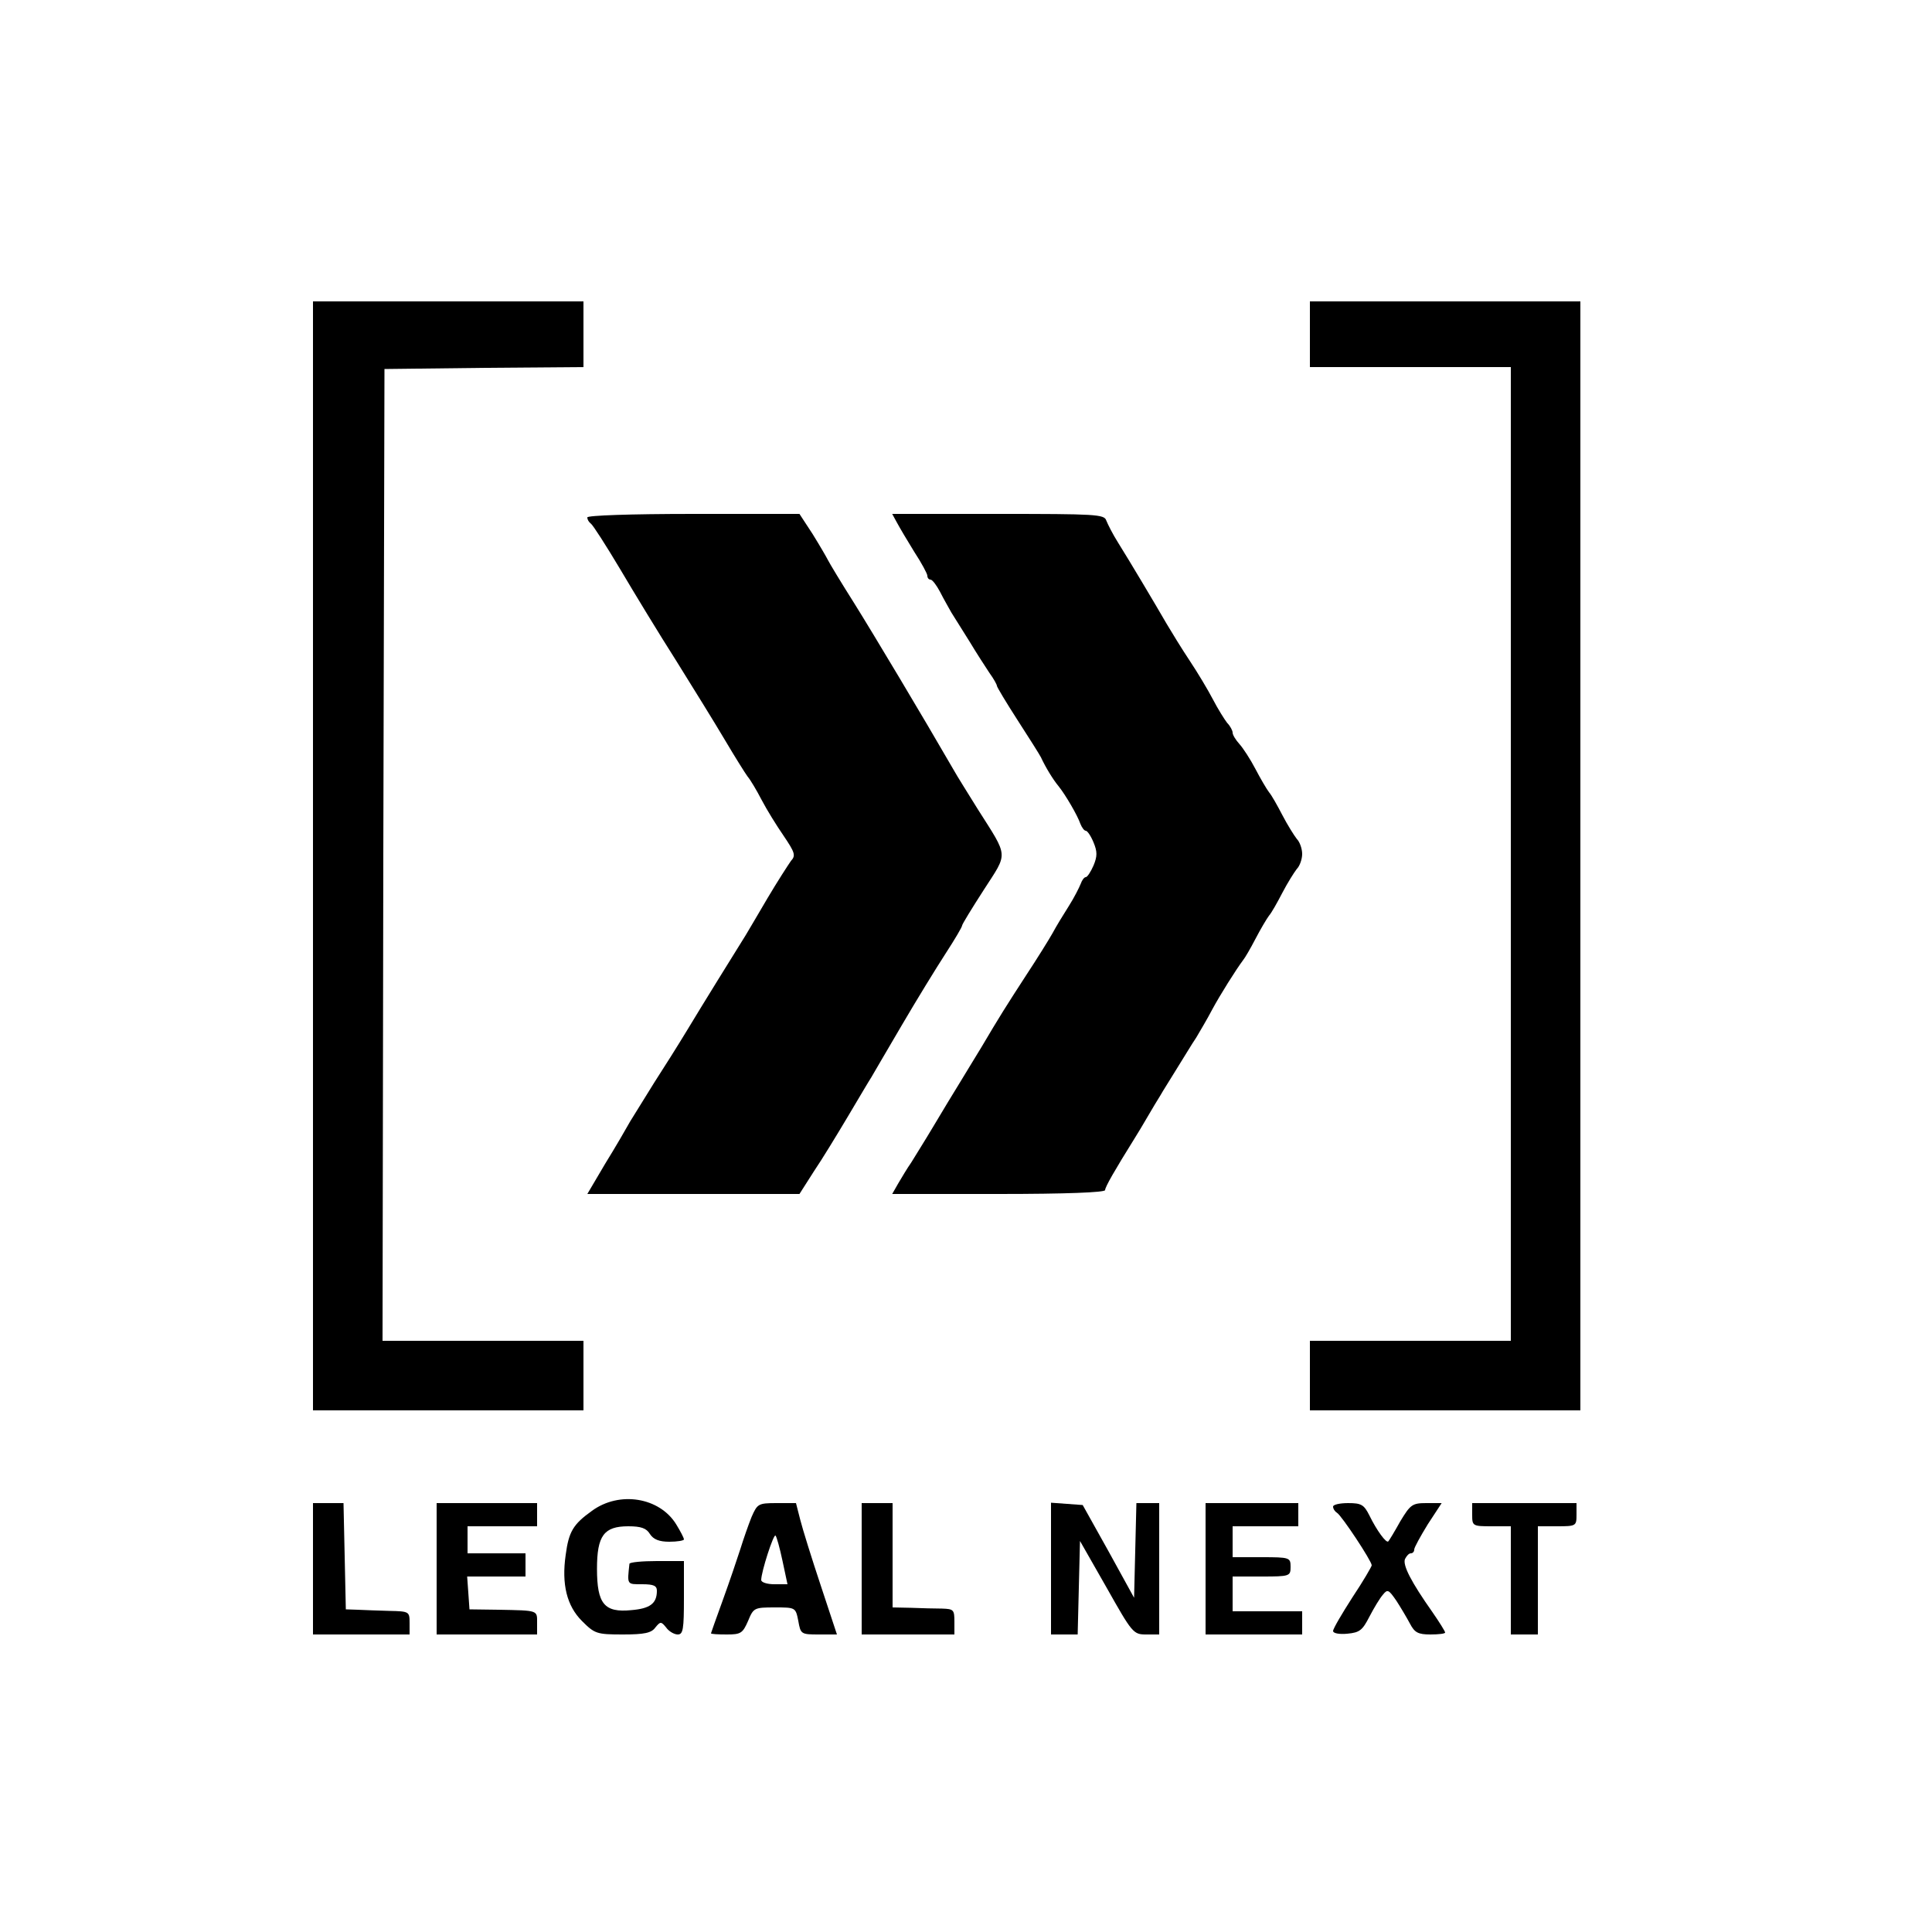
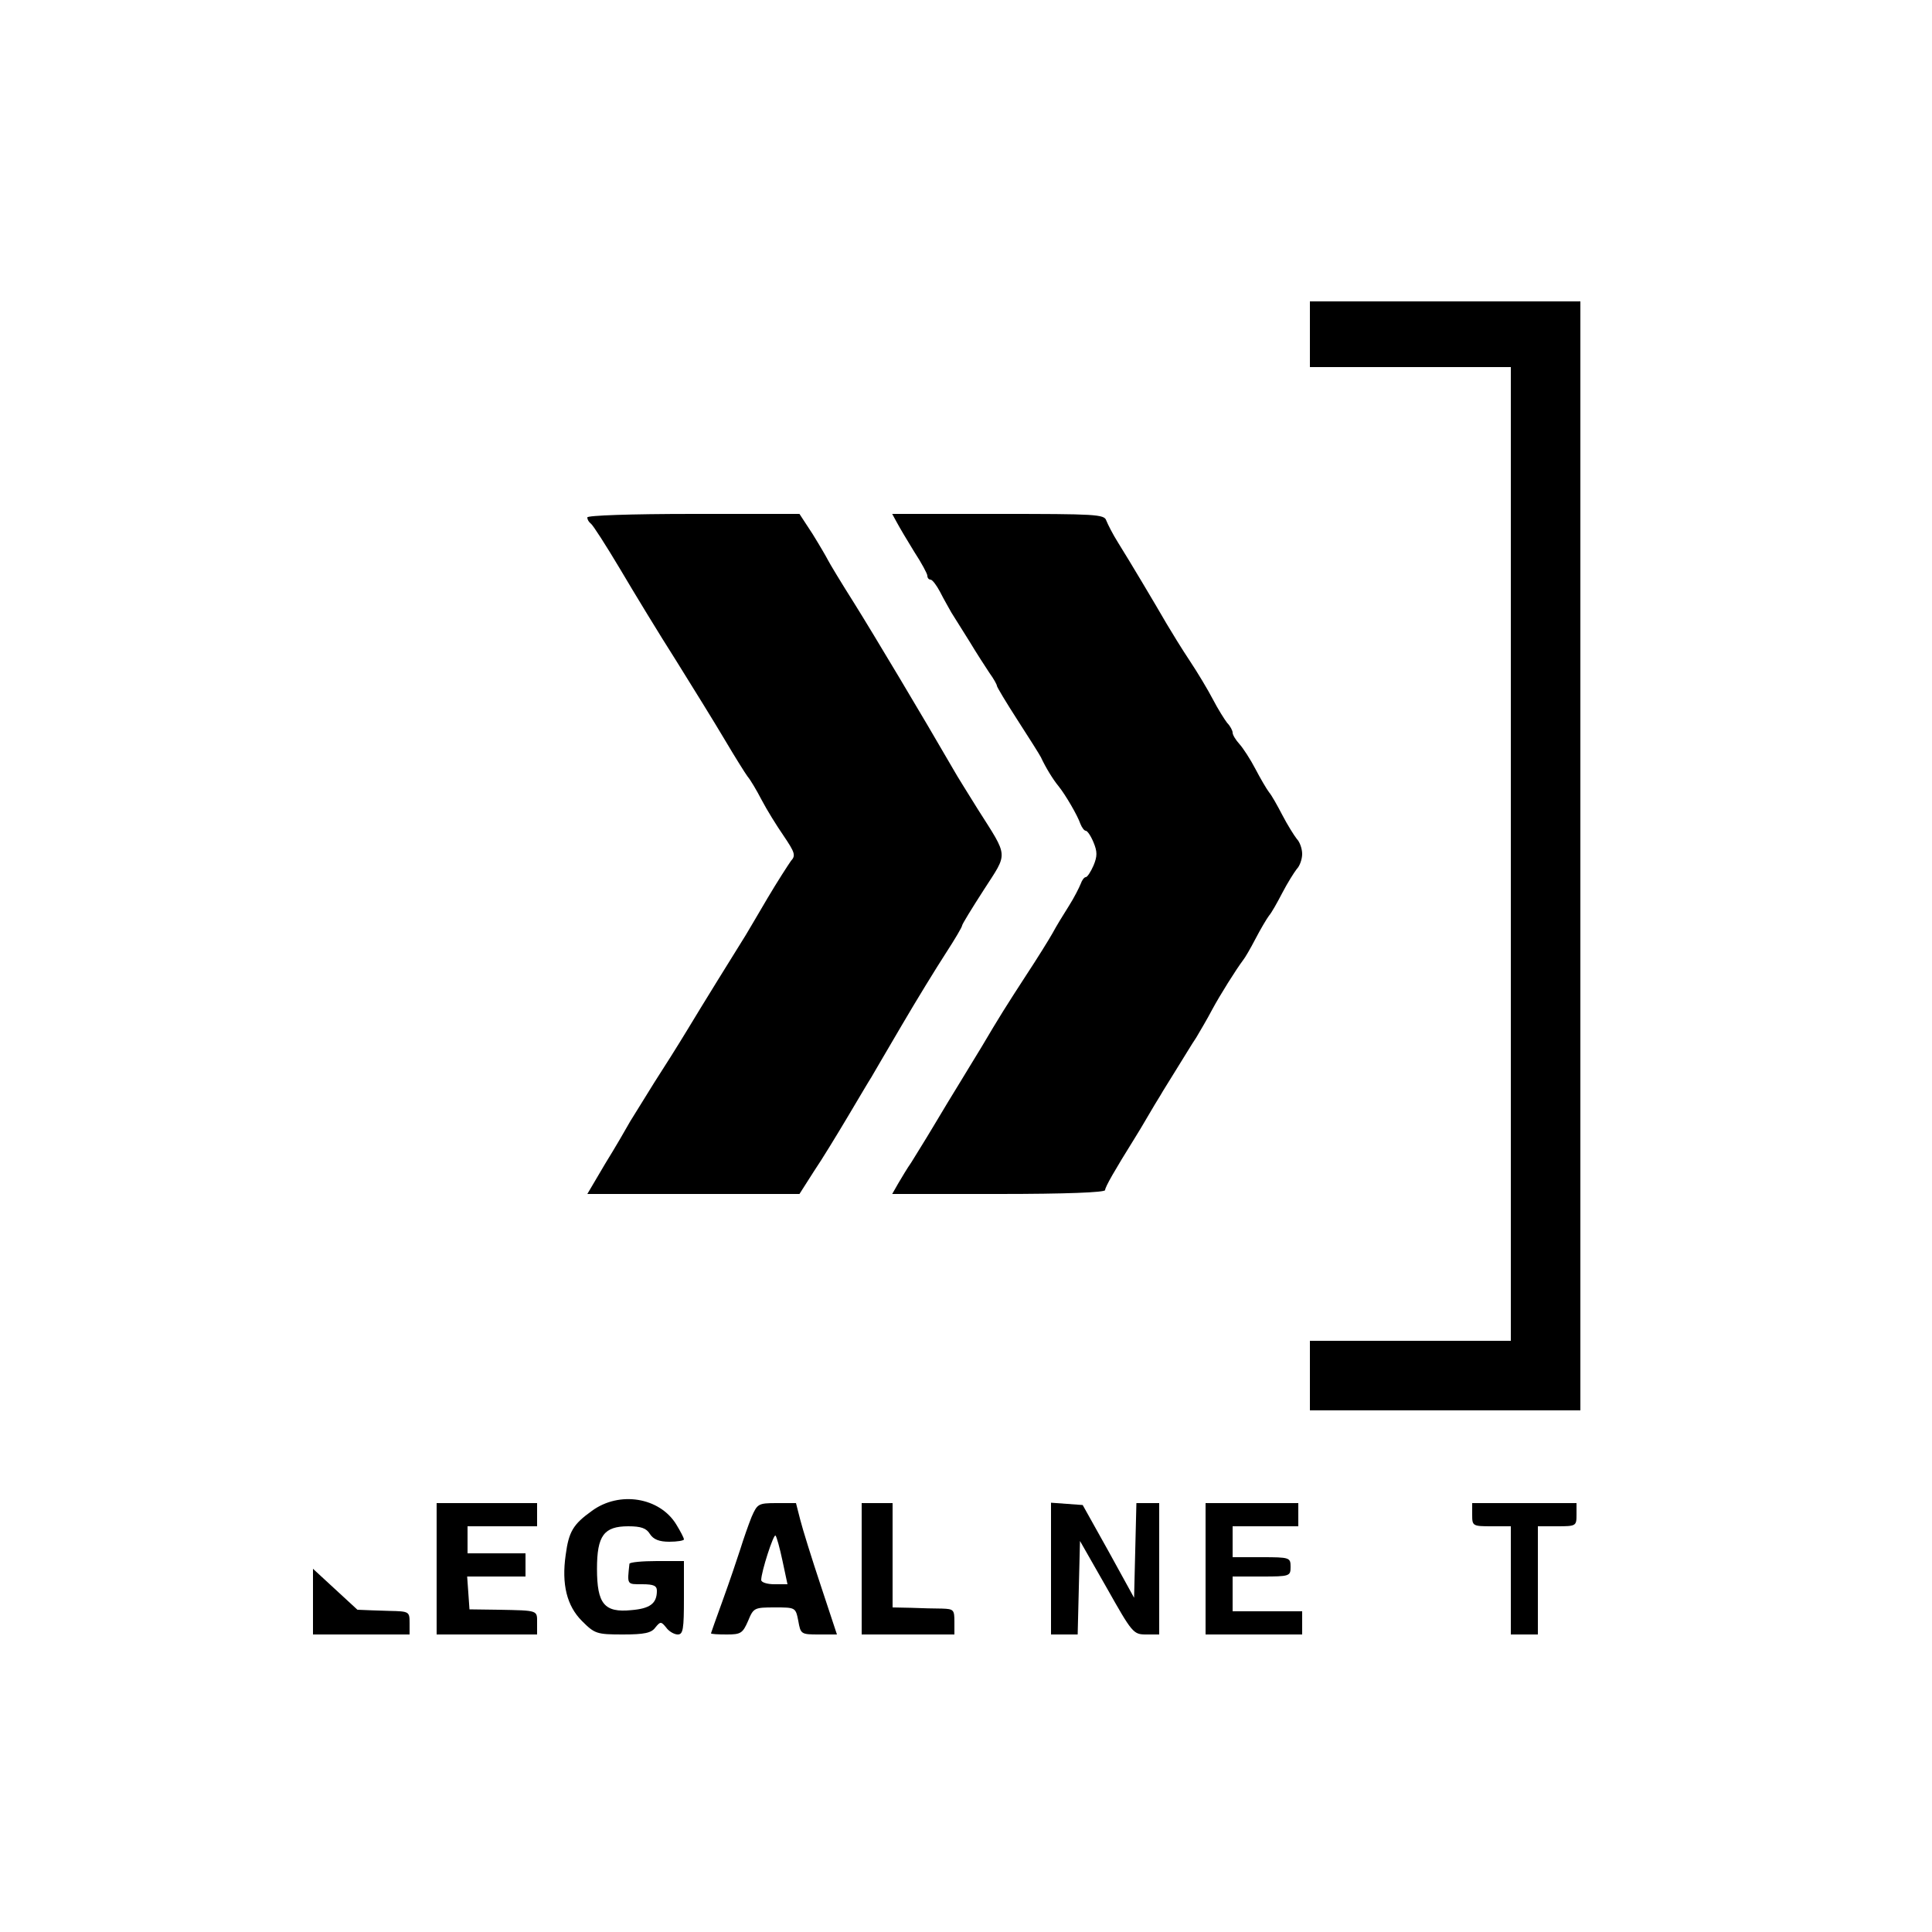
<svg xmlns="http://www.w3.org/2000/svg" version="1.0" width="500pt" height="500pt" viewBox="0 0 500 500" preserveAspectRatio="xMidYMid meet">
  <g transform="translate(0,500) scale(0.1,-0.1)" fill="#000000" stroke="none">
-     <path d="M810 2785 l0 -1435 350 0 350 0 0 90 0 90 -260 0 -260 0 2 1258 3 1257 258 3 257 2 0 85 0 85 -350 0 -350 0 0 -1435z" />
    <path d="M3390 4135 l0 -85 260 0 260 0 0 -1260 0 -1260 -260 0 -260 0 0 -90 0 -90 350 0 350 0 0 1435 0 1435 -350 0 -350 0 0 -85z" />
    <path d="M1520 3661 c0 -6 4 -12 9 -16 5 -3 39 -56 76 -118 36 -61 101 -168 145 -237 43 -69 100 -161 126 -205 26 -44 53 -87 59 -95 7 -8 23 -35 36 -60 13 -25 39 -67 57 -93 29 -43 32 -51 19 -65 -7 -10 -35 -53 -61 -97 -26 -44 -51 -87 -56 -95 -30 -48 -115 -185 -151 -245 -23 -38 -62 -100 -86 -137 -23 -37 -51 -82 -62 -100 -10 -18 -39 -68 -65 -110 l-46 -78 275 0 274 0 37 58 c21 31 60 95 88 142 28 47 55 93 61 102 5 9 41 70 79 135 38 65 89 148 113 185 24 37 43 69 43 73 0 3 25 44 56 92 63 98 65 82 -15 208 -24 39 -54 86 -65 106 -78 135 -206 349 -256 429 -33 52 -63 102 -67 110 -4 8 -22 39 -40 68 l-34 52 -274 0 c-165 0 -275 -4 -275 -9z" />
    <path d="M2321 3648 c7 -13 27 -47 45 -76 19 -29 34 -57 34 -62 0 -6 4 -10 8 -10 5 0 16 -15 25 -32 9 -18 23 -42 29 -53 7 -11 28 -45 47 -75 18 -30 42 -67 52 -82 11 -15 19 -30 19 -33 0 -3 24 -43 53 -88 29 -45 57 -89 61 -97 12 -26 31 -57 45 -74 18 -22 50 -77 57 -98 4 -10 10 -18 14 -18 4 0 13 -13 20 -30 10 -24 10 -36 0 -60 -7 -16 -16 -30 -20 -30 -4 0 -10 -8 -13 -17 -4 -10 -17 -36 -31 -58 -14 -22 -33 -53 -42 -70 -9 -16 -40 -66 -69 -110 -50 -77 -69 -107 -115 -185 -12 -19 -35 -58 -53 -87 -18 -29 -50 -82 -72 -119 -22 -37 -48 -78 -57 -93 -10 -14 -24 -38 -33 -53 l-16 -28 276 0 c173 0 275 4 275 10 0 8 24 50 77 135 7 11 22 36 33 55 11 19 26 44 33 55 6 11 26 42 43 70 17 27 39 64 50 80 10 17 29 49 41 72 21 39 62 104 80 128 5 6 19 30 32 55 13 25 29 52 35 60 7 8 22 35 35 60 13 25 30 52 37 61 8 8 14 26 14 39 0 13 -6 31 -14 39 -7 9 -24 36 -37 61 -13 25 -28 52 -35 60 -6 8 -22 35 -35 60 -13 25 -32 54 -41 64 -10 11 -18 24 -18 30 0 5 -6 17 -14 25 -7 9 -24 36 -37 61 -13 25 -40 70 -60 100 -20 30 -47 74 -60 96 -33 57 -95 161 -125 209 -14 22 -27 48 -31 58 -5 16 -27 17 -280 17 l-274 0 12 -22z" />
    <path d="M1532 1090 c-49 -35 -60 -54 -68 -114 -11 -76 3 -132 42 -171 33 -33 38 -35 106 -35 56 0 74 4 84 18 13 16 15 16 28 0 7 -10 21 -18 30 -18 14 0 16 14 16 95 l0 95 -70 0 c-38 0 -70 -3 -71 -7 -6 -55 -7 -53 33 -53 30 0 38 -4 38 -17 0 -33 -18 -46 -66 -50 -70 -7 -89 16 -89 107 0 86 18 110 81 110 33 0 47 -5 56 -20 9 -14 24 -20 50 -20 21 0 38 3 38 6 0 4 -9 21 -20 39 -43 70 -147 87 -218 35z" />
-     <path d="M810 940 l0 -170 125 0 125 0 0 30 c0 29 -1 30 -52 31 -29 1 -66 2 -83 3 l-30 1 -3 138 -3 137 -39 0 -40 0 0 -170z" />
+     <path d="M810 940 l0 -170 125 0 125 0 0 30 c0 29 -1 30 -52 31 -29 1 -66 2 -83 3 z" />
    <path d="M1130 940 l0 -170 130 0 130 0 0 30 c0 33 4 32 -100 34 l-75 1 -3 43 -3 42 75 0 76 0 0 30 0 30 -75 0 -75 0 0 35 0 35 90 0 90 0 0 30 0 30 -130 0 -130 0 0 -170z" />
    <path d="M1945 1074 c-8 -20 -21 -57 -29 -83 -8 -25 -28 -84 -45 -131 -17 -47 -31 -86 -31 -87 0 -2 18 -3 41 -3 36 0 41 3 55 35 14 34 16 35 69 35 54 0 54 0 61 -35 6 -34 7 -35 53 -35 l47 0 -42 127 c-23 69 -47 146 -53 170 l-11 43 -50 0 c-48 0 -50 -2 -65 -36z m80 -113 l13 -61 -34 0 c-19 0 -34 5 -34 11 0 21 32 120 37 115 3 -3 11 -32 18 -65z" />
    <path d="M2230 940 l0 -170 120 0 120 0 0 33 c0 31 -2 33 -32 34 -18 0 -54 1 -80 2 l-48 1 0 135 0 135 -40 0 -40 0 0 -170z" />
    <path d="M2720 941 l0 -171 35 0 34 0 3 121 3 121 69 -121 c66 -117 69 -121 102 -121 l34 0 0 170 0 170 -30 0 -29 0 -3 -122 -3 -123 -66 120 -67 120 -41 3 -41 3 0 -170z" />
    <path d="M3120 940 l0 -170 125 0 125 0 0 30 0 30 -90 0 -90 0 0 45 0 45 75 0 c73 0 75 1 75 25 0 24 -2 25 -75 25 l-75 0 0 40 0 40 85 0 85 0 0 30 0 30 -120 0 -120 0 0 -170z" />
-     <path d="M3450 1101 c0 -6 5 -13 10 -16 12 -7 90 -125 90 -136 0 -3 -22 -41 -50 -83 -27 -42 -50 -81 -50 -87 0 -6 16 -9 37 -7 32 3 39 9 57 44 12 23 27 48 35 57 12 15 15 13 35 -16 11 -17 27 -44 35 -59 12 -23 21 -28 53 -28 21 0 38 2 38 5 0 3 -15 27 -33 53 -55 78 -77 121 -71 137 4 8 10 15 15 15 5 0 9 4 9 10 0 5 16 34 35 65 l36 55 -40 0 c-36 0 -41 -4 -67 -47 -15 -27 -29 -50 -31 -52 -5 -6 -30 28 -49 67 -14 28 -21 32 -55 32 -22 0 -39 -4 -39 -9z" />
    <path d="M3810 1080 c0 -29 1 -30 50 -30 l50 0 0 -140 0 -140 35 0 35 0 0 140 0 140 50 0 c49 0 50 1 50 30 l0 30 -135 0 -135 0 0 -30z" />
  </g>
</svg>